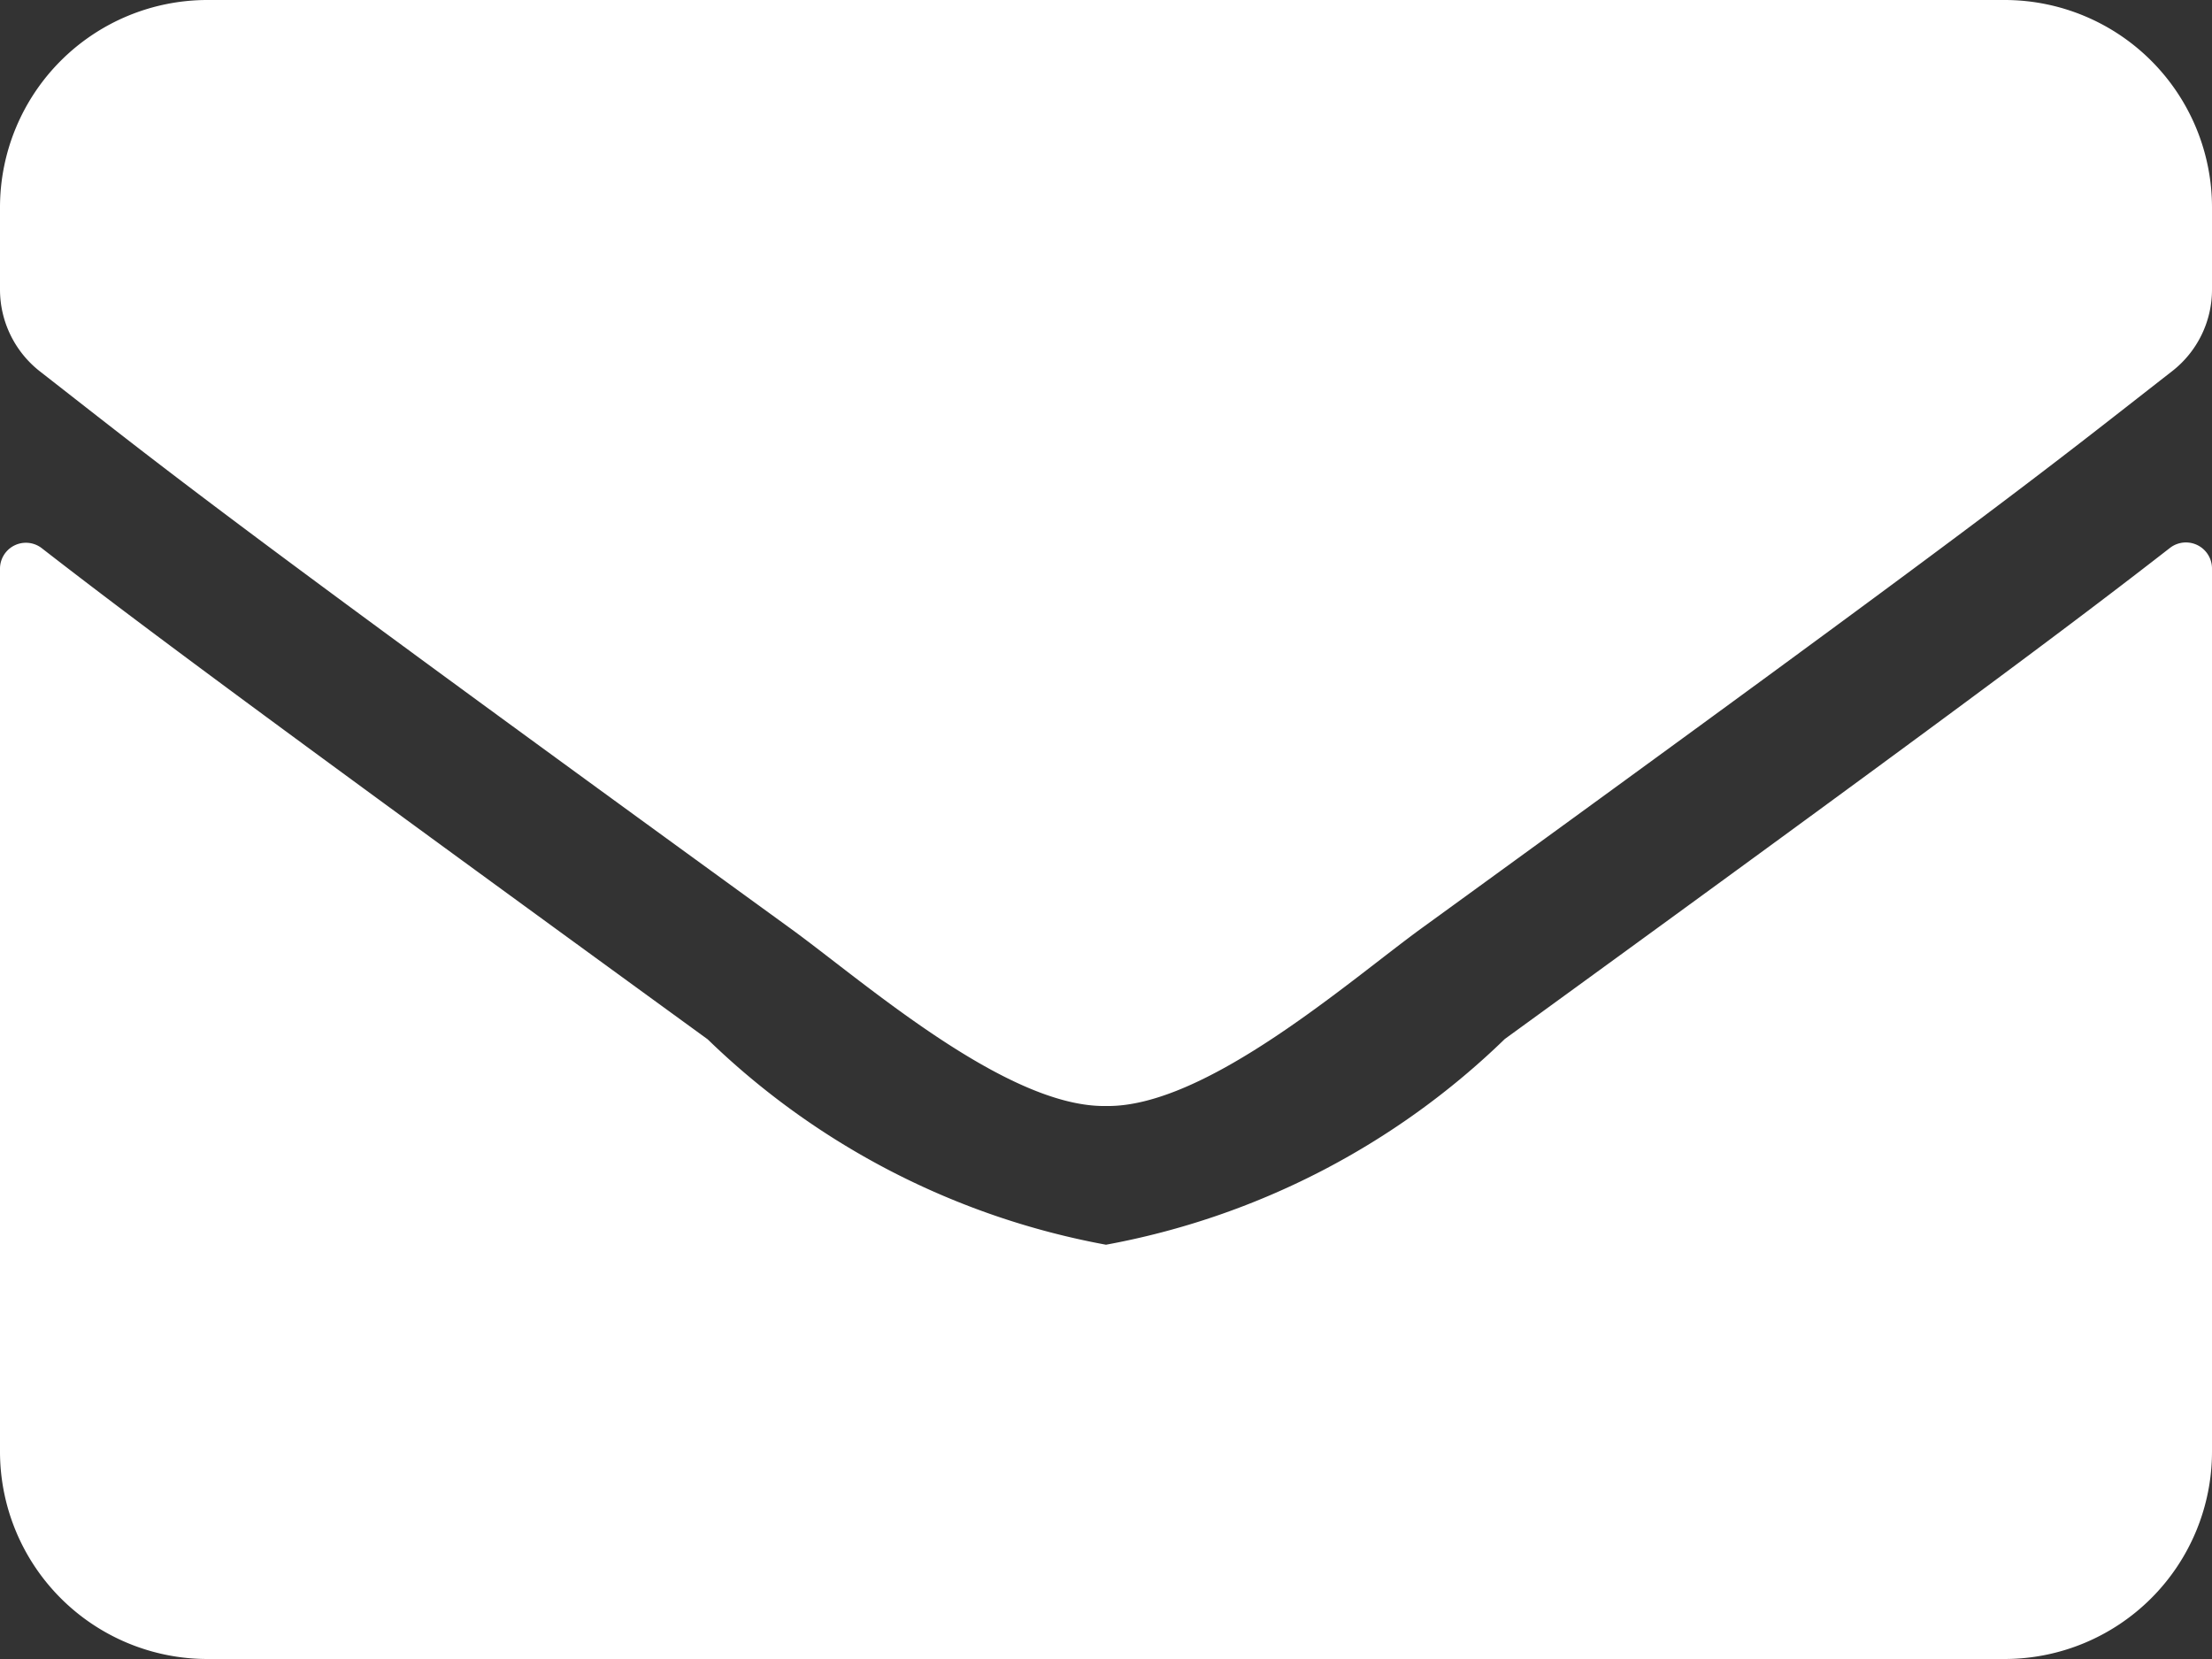
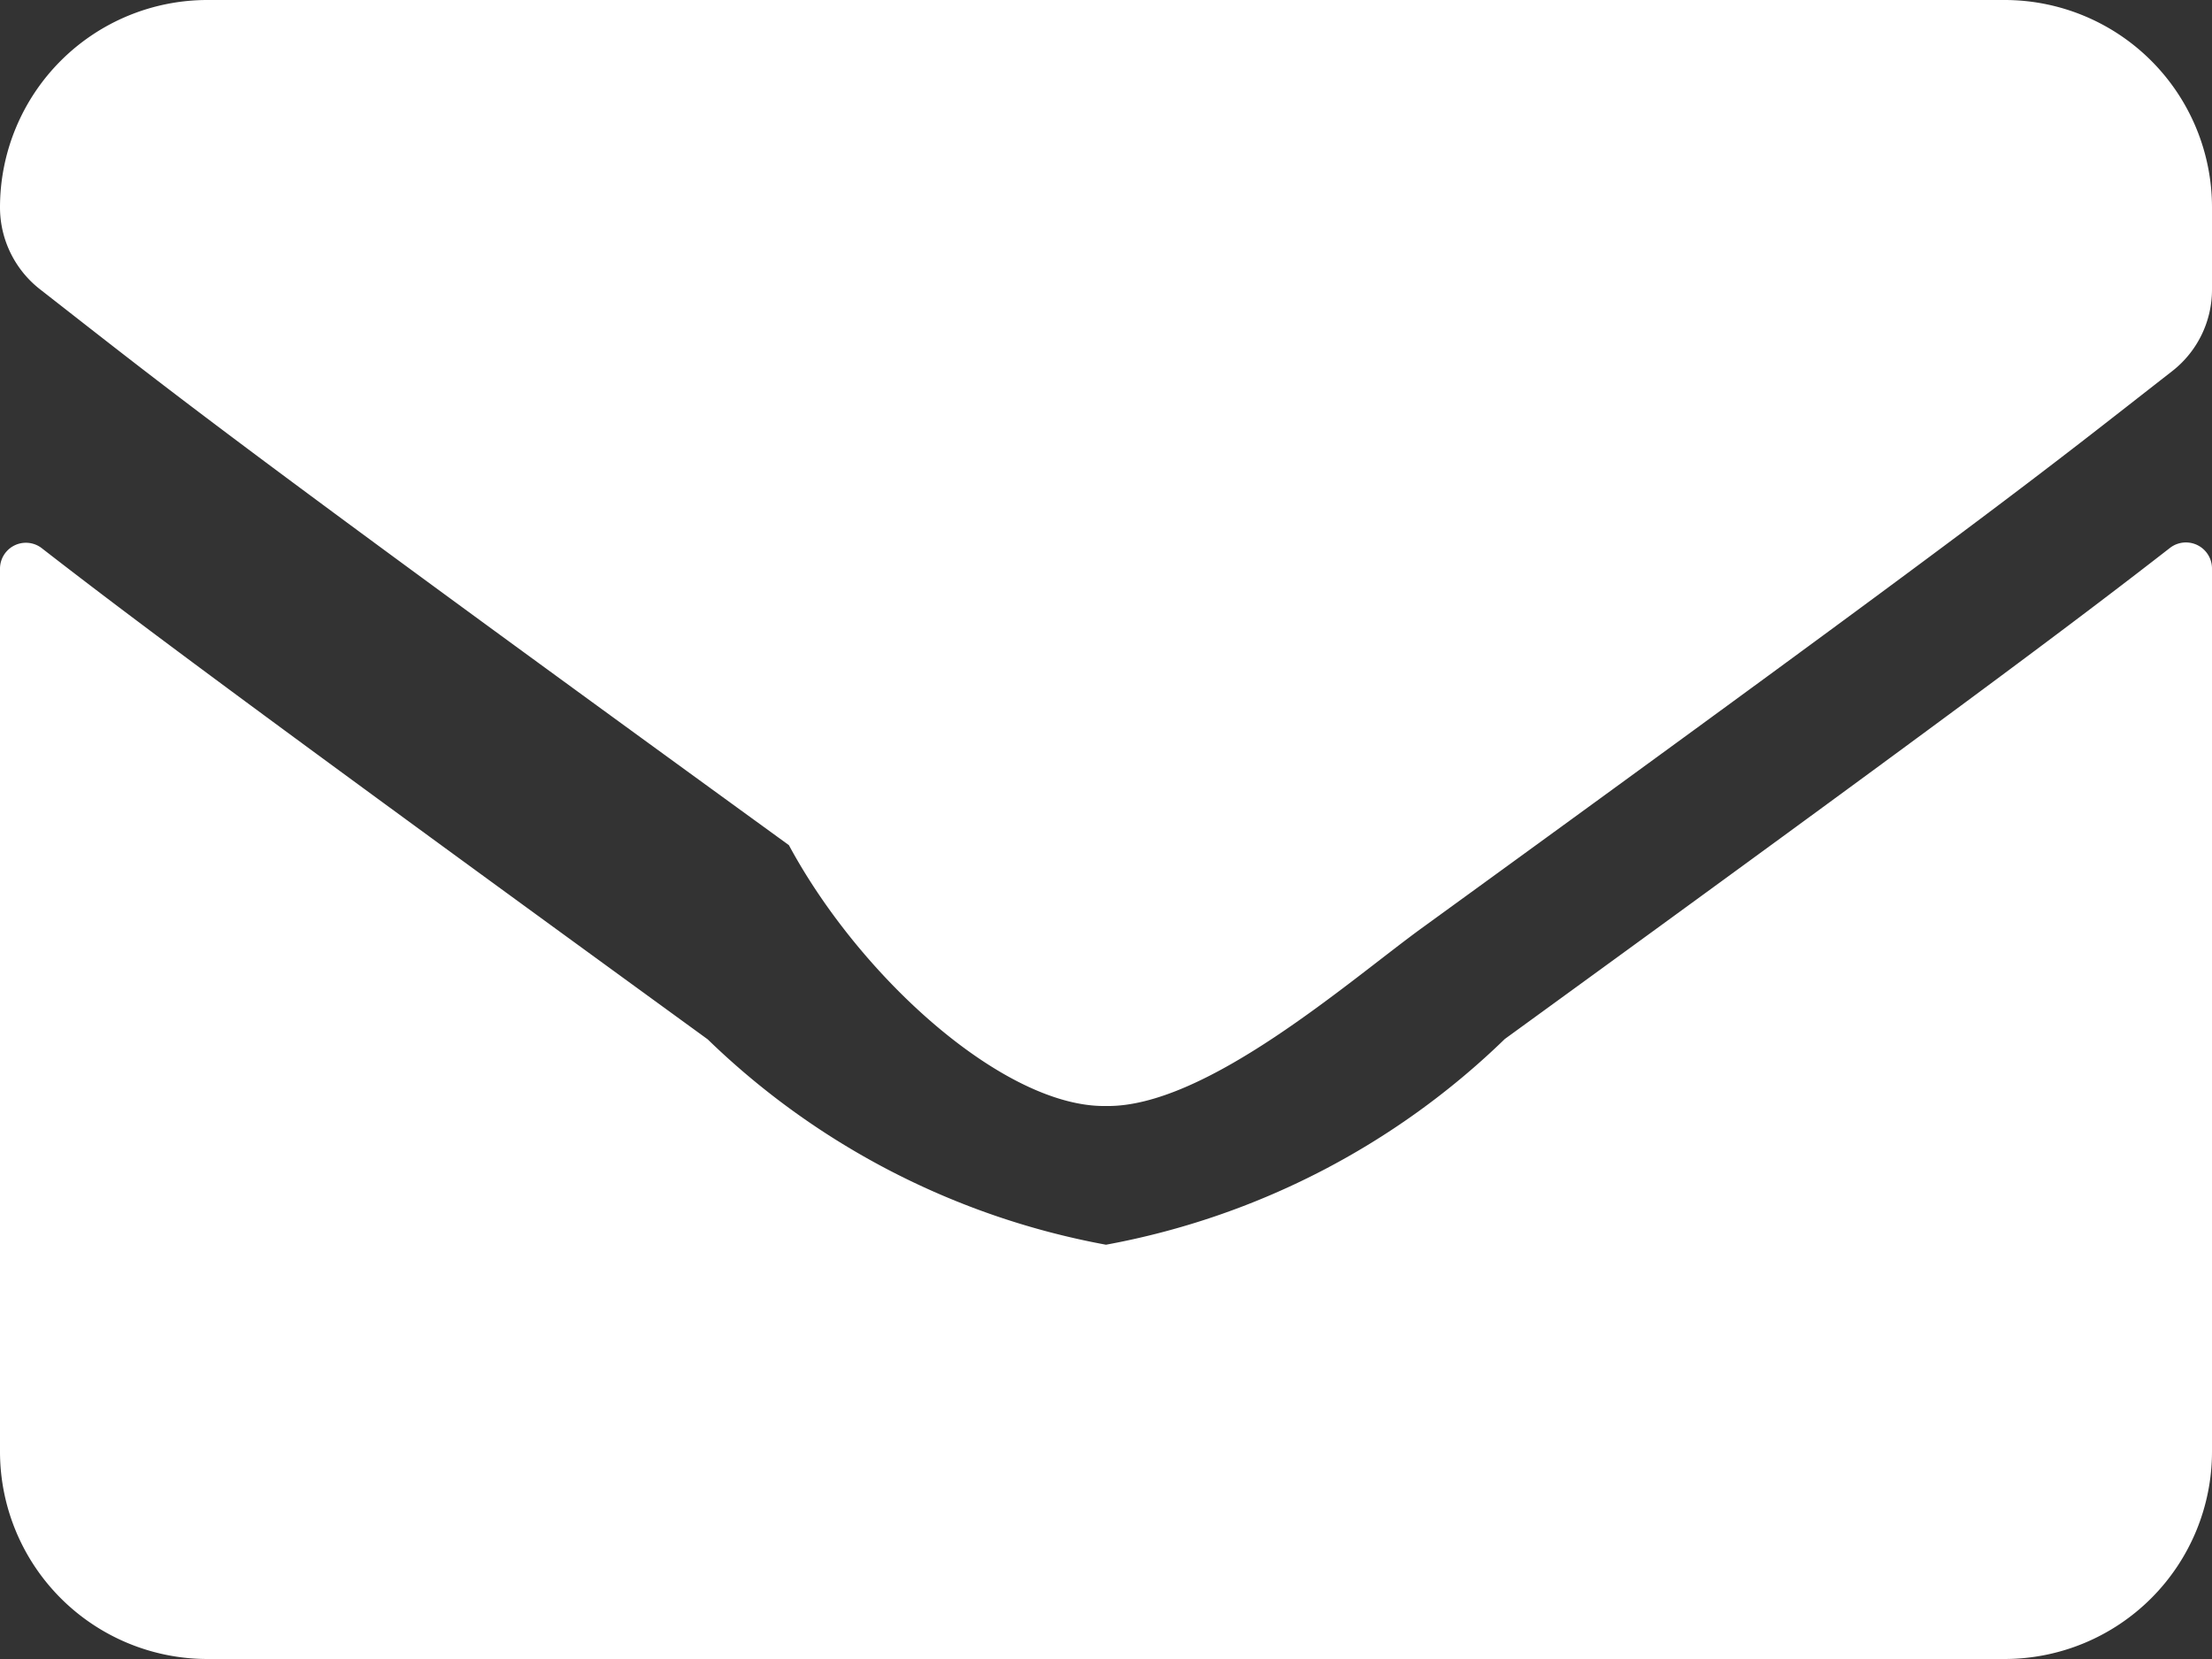
<svg xmlns="http://www.w3.org/2000/svg" width="14" height="10.5" viewBox="0 0 14 10.5">
  <rect x="0" y="0" width="14" height="10.5" fill="#333333" stroke="none" />
-   <path id="Path_690" data-name="Path 690" d="M13.735-7.033c-.612.476-1.422,1.083-4.211,3.109A4.894,4.894,0,0,1,7-2.622a4.892,4.892,0,0,1-2.521-1.3C1.69-5.95.878-6.554.265-7.03A.164.164,0,0,0,0-6.9v5.589A1.313,1.313,0,0,0,1.312,0H12.687A1.313,1.313,0,0,0,14-1.312V-6.9A.165.165,0,0,0,13.735-7.033ZM7-3.5c.634.011,1.548-.8,2.007-1.132,3.628-2.633,3.9-2.863,4.741-3.519A.654.654,0,0,0,14-8.668v-.52A1.313,1.313,0,0,0,12.687-10.5H1.312A1.313,1.313,0,0,0,0-9.187v.52a.658.658,0,0,0,.252.517c.837.653,1.113.886,4.741,3.519C5.452-4.3,6.366-3.489,7-3.5Z" transform="translate(0 10.5)" fill="#ffffff" />
+   <path id="Path_690" data-name="Path 690" d="M13.735-7.033c-.612.476-1.422,1.083-4.211,3.109A4.894,4.894,0,0,1,7-2.622a4.892,4.892,0,0,1-2.521-1.3C1.69-5.95.878-6.554.265-7.03A.164.164,0,0,0,0-6.9v5.589A1.313,1.313,0,0,0,1.312,0H12.687A1.313,1.313,0,0,0,14-1.312V-6.9A.165.165,0,0,0,13.735-7.033ZM7-3.5c.634.011,1.548-.8,2.007-1.132,3.628-2.633,3.9-2.863,4.741-3.519A.654.654,0,0,0,14-8.668v-.52A1.313,1.313,0,0,0,12.687-10.5H1.312A1.313,1.313,0,0,0,0-9.187a.658.658,0,0,0,.252.517c.837.653,1.113.886,4.741,3.519C5.452-4.3,6.366-3.489,7-3.5Z" transform="translate(0 10.5)" fill="#ffffff" />
</svg>